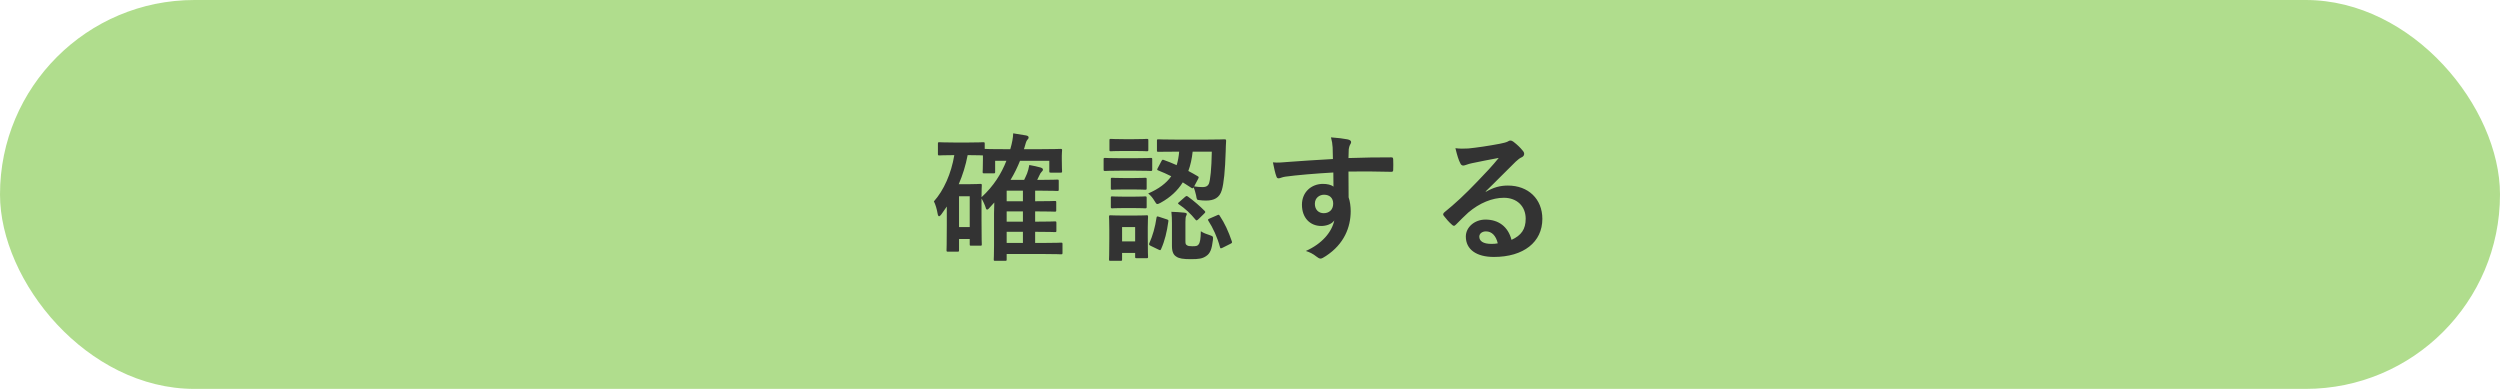
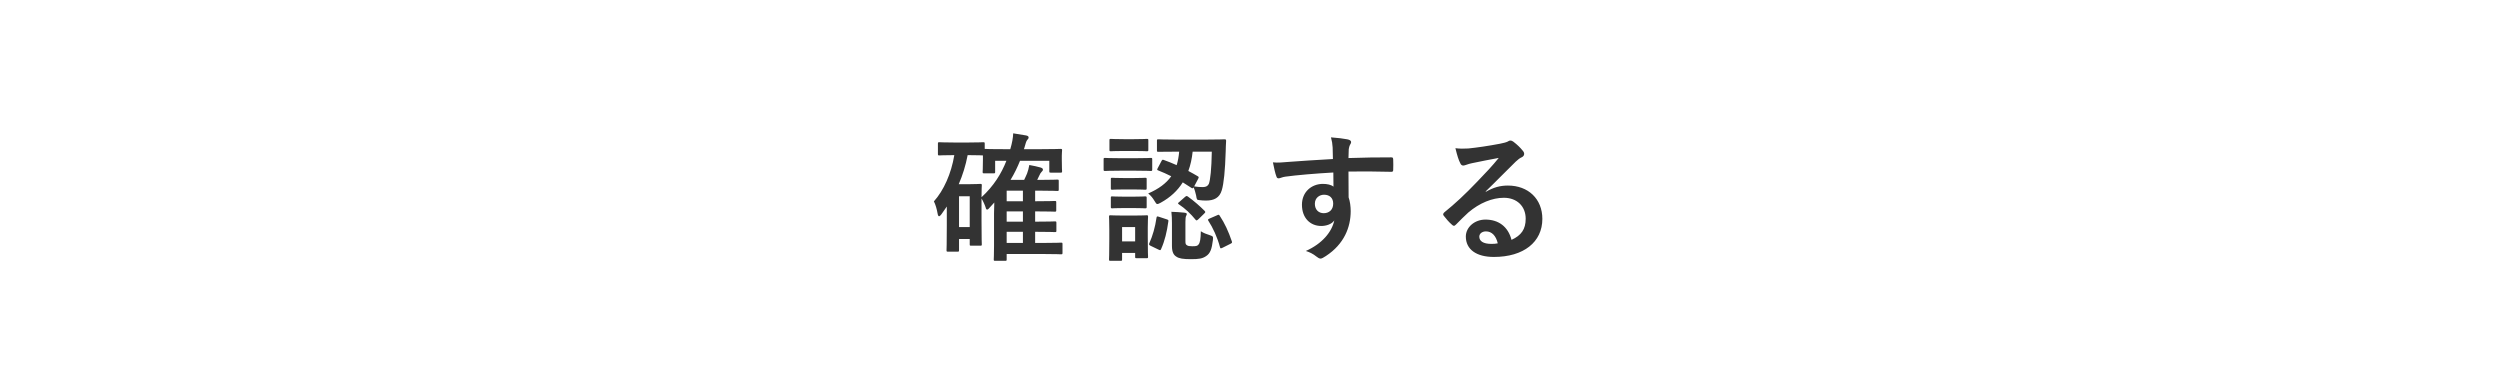
<svg xmlns="http://www.w3.org/2000/svg" width="360" height="56" viewBox="0 0 360 56" fill="none">
-   <rect width="360" height="56" rx="28" fill="#9CD56F" fill-opacity="0.79" />
  <path d="M147.44 21.48H150.02C151.94 21.48 152.6 21.44 152.72 21.44C152.92 21.44 152.94 21.46 152.94 21.66C152.94 21.78 152.9 22.04 152.9 22.4V22.96C152.9 24.3 152.94 24.52 152.94 24.64C152.94 24.84 152.92 24.86 152.72 24.86H151.32C151.12 24.86 151.1 24.84 151.1 24.64V23.16H146.88C146.52 24.06 146.08 24.98 145.52 25.9H147.48C147.64 25.6 147.76 25.28 147.9 24.98C148.02 24.66 148.16 24.16 148.22 23.76C148.82 23.86 149.4 24 149.84 24.12C150.08 24.2 150.18 24.28 150.18 24.42C150.18 24.56 150.1 24.64 149.98 24.76C149.88 24.86 149.76 25.02 149.62 25.36L149.36 25.9H150.08C151.62 25.9 152.12 25.86 152.24 25.86C152.44 25.86 152.46 25.88 152.46 26.08V27.28C152.46 27.48 152.44 27.5 152.24 27.5C152.12 27.5 151.62 27.46 150.08 27.46H149.06V28.98H149.1C151.08 28.98 151.76 28.94 151.88 28.94C152.08 28.94 152.1 28.96 152.1 29.16V30.24C152.1 30.46 152.08 30.48 151.88 30.48C151.74 30.48 151.06 30.44 149.06 30.44V31.92H149.1C151.08 31.92 151.76 31.88 151.88 31.88C152.1 31.88 152.12 31.9 152.12 32.1V33.22C152.12 33.4 152.1 33.42 151.88 33.42C151.74 33.42 151.06 33.38 149.06 33.38V34.98H150.48C152.14 34.98 152.66 34.94 152.78 34.94C152.98 34.94 153 34.96 153 35.16V36.4C153 36.6 152.98 36.62 152.78 36.62C152.66 36.62 152.14 36.58 150.48 36.58H144.96V37.34C144.96 37.54 144.94 37.56 144.74 37.56H143.32C143.12 37.56 143.1 37.54 143.1 37.34C143.1 37.24 143.14 36.8 143.14 35.4V30.7C143.14 30.18 143.16 29.66 143.18 29.16L142.38 30.04C142.3 30.14 142.22 30.18 142.14 30.18C142.06 30.18 141.98 30.1 141.94 29.9C141.84 29.56 141.56 28.94 141.34 28.58V31.82C141.34 34.66 141.38 35.04 141.38 35.18C141.38 35.36 141.36 35.38 141.14 35.38H139.86C139.66 35.38 139.64 35.36 139.64 35.18V34.42H138.1V36.02C138.1 36.22 138.08 36.24 137.88 36.24H136.52C136.32 36.24 136.3 36.22 136.3 36.02C136.3 35.9 136.34 35.3 136.34 32.46V29.74L135.56 30.86C135.42 31.04 135.32 31.14 135.22 31.14C135.14 31.14 135.06 31.02 135.02 30.78C134.9 30.1 134.72 29.46 134.48 29C135.9 27.42 136.98 25 137.42 22.34H137.28C135.86 22.34 135.42 22.38 135.28 22.38C135.08 22.38 135.06 22.36 135.06 22.16V20.7C135.06 20.5 135.08 20.48 135.28 20.48C135.42 20.48 135.86 20.52 137.28 20.52H139.56C141 20.52 141.44 20.48 141.56 20.48C141.78 20.48 141.8 20.5 141.8 20.7V21.44C142.02 21.46 142.72 21.48 144.44 21.48H145.48C145.74 20.62 145.88 19.84 145.9 19.2C146.6 19.3 147.26 19.42 147.74 19.5C148.02 19.56 148.12 19.64 148.12 19.8C148.12 19.94 148.04 20.02 147.9 20.18C147.78 20.32 147.68 20.68 147.5 21.32L147.44 21.48ZM139.56 22.34H139.34C139.06 23.82 138.62 25.22 138.06 26.52H139.74C140.64 26.52 141.02 26.48 141.14 26.48C141.36 26.48 141.38 26.5 141.38 26.7C141.38 26.82 141.34 27.2 141.34 28.4C143.1 26.78 144.2 25 144.92 23.16H143.3V24.74C143.3 24.94 143.28 24.96 143.08 24.96H141.72C141.52 24.96 141.5 24.94 141.5 24.74C141.5 24.6 141.54 24.4 141.54 23.02V22.38C141.4 22.38 140.94 22.34 139.56 22.34ZM139.64 28.26H138.1V32.7H139.64V28.26ZM144.96 34.98H147.3V33.38H144.96V34.98ZM144.96 28.98H147.3V27.46H144.96V28.98ZM144.96 31.92H147.3V30.44H144.96V31.92ZM166.72 24.2L167.26 23.18C167.36 23 167.4 22.96 167.6 23.04C168.2 23.26 168.82 23.5 169.44 23.78C169.62 23.2 169.74 22.56 169.8 21.84H169.34C167.54 21.84 166.94 21.86 166.82 21.86C166.62 21.86 166.6 21.84 166.6 21.66V20.28C166.6 20.08 166.62 20.06 166.82 20.06C166.94 20.06 167.54 20.1 169.34 20.1H173.78C175.58 20.1 176.2 20.06 176.32 20.06C176.52 20.06 176.56 20.1 176.56 20.3C176.52 20.82 176.52 21.3 176.5 21.8C176.42 24.54 176.22 26.48 175.94 27.38C175.62 28.5 174.8 28.88 173.68 28.88C173.28 28.88 173.06 28.86 172.74 28.82C172.34 28.78 172.34 28.78 172.24 28.14C172.14 27.74 172.04 27.32 171.88 26.98C171.78 27.14 171.7 27.16 171.54 27.04L170.32 26.26C169.58 27.44 168.54 28.42 167.16 29.18C166.92 29.3 166.78 29.38 166.66 29.38C166.52 29.38 166.44 29.26 166.24 28.92C166 28.52 165.74 28.18 165.34 27.86C166.86 27.2 167.94 26.4 168.66 25.38C168.02 25.06 167.4 24.78 166.78 24.54C166.6 24.48 166.6 24.42 166.72 24.2ZM174.5 21.84H171.74C171.64 22.82 171.44 23.76 171.12 24.62C171.58 24.86 172.04 25.12 172.48 25.38C172.66 25.48 172.64 25.54 172.52 25.78L171.96 26.84C172.44 26.92 172.78 26.94 173.22 26.94C173.66 26.94 173.94 26.78 174.08 26.46C174.28 25.94 174.46 24.34 174.5 21.84ZM165.28 32.76V34.14C165.28 36.46 165.32 36.84 165.32 36.96C165.32 37.16 165.3 37.18 165.12 37.18H163.68C163.48 37.18 163.46 37.16 163.46 36.96V36.42H161.58V37.34C161.58 37.54 161.56 37.56 161.36 37.56H159.94C159.72 37.56 159.7 37.54 159.7 37.34C159.7 37.2 159.74 36.8 159.74 34.38V33.1C159.74 31.84 159.7 31.36 159.7 31.22C159.7 31.02 159.72 31 159.94 31C160.06 31 160.48 31.04 161.76 31.04H163.26C164.56 31.04 164.98 31 165.12 31C165.3 31 165.32 31.02 165.32 31.22C165.32 31.34 165.28 31.82 165.28 32.76ZM163.46 32.7H161.58V34.76H163.46V32.7ZM170.7 31.94V34.7C170.7 35.12 170.74 35.22 170.96 35.34C171.1 35.42 171.24 35.46 171.7 35.46C172.24 35.46 172.42 35.42 172.58 35.22C172.82 34.94 172.9 34.36 172.92 33.3C173.26 33.54 173.8 33.74 174.2 33.86C174.7 34.04 174.7 34.04 174.66 34.56C174.5 35.88 174.28 36.48 173.68 36.88C173.14 37.24 172.66 37.32 171.48 37.32C170.34 37.32 169.78 37.22 169.4 36.96C169.04 36.74 168.76 36.36 168.76 35.42V32.1C168.76 31.52 168.74 31.06 168.68 30.5C169.32 30.52 169.98 30.56 170.52 30.62C170.82 30.66 170.9 30.72 170.9 30.82C170.9 30.92 170.84 31 170.8 31.1C170.74 31.22 170.7 31.42 170.7 31.94ZM161.26 22.78H163.56C165.1 22.78 165.58 22.74 165.7 22.74C165.9 22.74 165.92 22.76 165.92 22.96V24.38C165.92 24.6 165.9 24.62 165.7 24.62C165.58 24.62 165.1 24.58 163.56 24.58H161.26C159.74 24.58 159.26 24.62 159.14 24.62C158.94 24.62 158.92 24.6 158.92 24.38V22.96C158.92 22.76 158.94 22.74 159.14 22.74C159.26 22.74 159.74 22.78 161.26 22.78ZM161.8 20.04H163.32C164.62 20.04 165.02 20 165.14 20C165.34 20 165.36 20.02 165.36 20.22V21.56C165.36 21.76 165.34 21.78 165.14 21.78C165.02 21.78 164.62 21.74 163.32 21.74H161.8C160.5 21.74 160.1 21.78 159.98 21.78C159.78 21.78 159.76 21.76 159.76 21.56V20.22C159.76 20.02 159.78 20 159.98 20C160.1 20 160.5 20.04 161.8 20.04ZM161.88 25.64H163.2C164.4 25.64 164.76 25.6 164.88 25.6C165.1 25.6 165.12 25.62 165.12 25.8V27.1C165.12 27.3 165.1 27.32 164.88 27.32C164.76 27.32 164.4 27.28 163.2 27.28H161.88C160.66 27.28 160.3 27.32 160.18 27.32C159.98 27.32 159.96 27.3 159.96 27.1V25.8C159.96 25.62 159.98 25.6 160.18 25.6C160.3 25.6 160.66 25.64 161.88 25.64ZM161.88 28.32H163.2C164.4 28.32 164.76 28.28 164.88 28.28C165.1 28.28 165.12 28.3 165.12 28.5V29.78C165.12 29.98 165.1 30 164.88 30C164.76 30 164.4 29.96 163.2 29.96H161.88C160.66 29.96 160.3 30 160.18 30C159.98 30 159.96 29.98 159.96 29.78V28.5C159.96 28.3 159.98 28.28 160.18 28.28C160.3 28.28 160.66 28.32 161.88 28.32ZM174.2 31.46L175.26 31C175.5 30.88 175.54 30.9 175.66 31.1C176.34 32.12 176.9 33.32 177.38 34.74C177.44 34.94 177.44 34.98 177.16 35.12L176.04 35.68C175.78 35.8 175.74 35.8 175.68 35.6C175.3 34.16 174.66 32.8 174 31.78C173.9 31.62 173.94 31.58 174.2 31.46ZM166.9 31.22L168 31.58C168.24 31.66 168.28 31.7 168.24 31.9C168.04 33.38 167.72 34.7 167.2 35.86C167.12 36.06 167.06 36.06 166.82 35.94L165.66 35.38C165.42 35.26 165.44 35.16 165.52 34.98C165.98 33.96 166.34 32.72 166.54 31.34C166.58 31.12 166.64 31.14 166.9 31.22ZM169.82 29.08L170.64 28.36C170.84 28.2 170.88 28.18 171.08 28.32C171.96 28.96 172.76 29.66 173.46 30.36C173.52 30.42 173.56 30.48 173.56 30.54C173.56 30.6 173.5 30.66 173.38 30.78L172.56 31.58C172.34 31.76 172.3 31.8 172.16 31.64C171.48 30.8 170.66 30.02 169.78 29.44C169.68 29.38 169.64 29.34 169.64 29.28C169.64 29.22 169.72 29.16 169.82 29.08ZM191.94 22.9C191.92 22.28 191.92 21.78 191.9 21.24C191.86 20.66 191.82 20.38 191.66 19.78C192.56 19.84 193.52 19.96 194 20.06C194.34 20.12 194.56 20.26 194.56 20.44C194.56 20.6 194.5 20.7 194.38 20.9C194.32 21.02 194.26 21.22 194.22 21.48C194.2 21.74 194.2 22 194.18 22.76C196.34 22.68 198.4 22.66 200.32 22.66C200.56 22.66 200.6 22.7 200.62 22.96C200.64 23.46 200.64 23.98 200.62 24.48C200.62 24.7 200.52 24.76 200.28 24.74C198.2 24.68 196.26 24.68 194.18 24.7C194.18 25.92 194.18 27.2 194.2 28.42C194.4 28.96 194.5 29.74 194.5 30.4C194.5 32.72 193.56 35.14 190.94 36.86C190.6 37.08 190.34 37.24 190.16 37.24C189.98 37.24 189.76 37.1 189.56 36.94C189.1 36.56 188.56 36.3 188.04 36.14C190.38 35.1 191.78 33.42 192.14 31.74C191.74 32.32 190.92 32.54 190.26 32.54C188.68 32.54 187.48 31.4 187.48 29.48C187.48 27.62 188.88 26.48 190.5 26.48C191.1 26.48 191.7 26.6 192.02 26.88C192.02 26.18 192 25.5 192 24.84C189.48 24.98 186.66 25.22 185.08 25.44C184.64 25.5 184.32 25.68 184.14 25.68C183.94 25.68 183.86 25.6 183.8 25.4C183.64 25 183.46 24.2 183.3 23.38C184.04 23.46 184.68 23.38 185.74 23.3C186.96 23.2 189.54 23.04 191.94 22.9ZM190.66 28.04C190.04 28.04 189.34 28.46 189.34 29.34C189.34 30.22 189.9 30.7 190.62 30.7C191.36 30.7 191.98 30.24 191.98 29.32C191.98 28.5 191.46 28.04 190.66 28.04ZM213.939 27.56L213.959 27.62C215.079 26.98 216.019 26.72 217.139 26.72C220.059 26.72 222.099 28.64 222.099 31.52C222.099 34.86 219.399 37 215.119 37C212.599 37 211.079 35.92 211.079 34.06C211.079 32.72 212.339 31.62 213.899 31.62C215.779 31.62 217.159 32.62 217.659 34.54C219.059 33.9 219.699 33.02 219.699 31.5C219.699 29.68 218.419 28.48 216.559 28.48C214.899 28.48 213.059 29.22 211.439 30.6C210.859 31.12 210.299 31.7 209.699 32.3C209.559 32.44 209.459 32.52 209.359 32.52C209.279 32.52 209.179 32.46 209.059 32.34C208.639 31.98 208.199 31.46 207.879 31.04C207.759 30.88 207.819 30.74 207.979 30.58C209.539 29.32 210.919 28.04 212.719 26.16C213.959 24.88 214.899 23.88 215.819 22.74C214.619 22.96 213.199 23.24 211.959 23.5C211.699 23.56 211.439 23.62 211.119 23.74C211.019 23.78 210.819 23.84 210.719 23.84C210.519 23.84 210.379 23.74 210.279 23.5C210.039 23.04 209.859 22.48 209.579 21.34C210.179 21.42 210.839 21.42 211.439 21.38C212.659 21.26 214.419 21 215.979 20.7C216.479 20.6 216.879 20.5 217.079 20.4C217.179 20.34 217.359 20.24 217.459 20.24C217.659 20.24 217.779 20.3 217.919 20.4C218.519 20.86 218.919 21.26 219.259 21.68C219.419 21.86 219.479 22 219.479 22.16C219.479 22.36 219.359 22.54 219.139 22.64C218.799 22.8 218.639 22.94 218.259 23.28C216.799 24.7 215.459 26.1 213.939 27.56ZM215.679 35.04C215.419 33.94 214.819 33.32 213.979 33.32C213.399 33.32 213.019 33.66 213.019 34.08C213.019 34.7 213.559 35.12 214.759 35.12C215.119 35.12 215.379 35.1 215.679 35.04Z" fill="#333333" />
</svg>